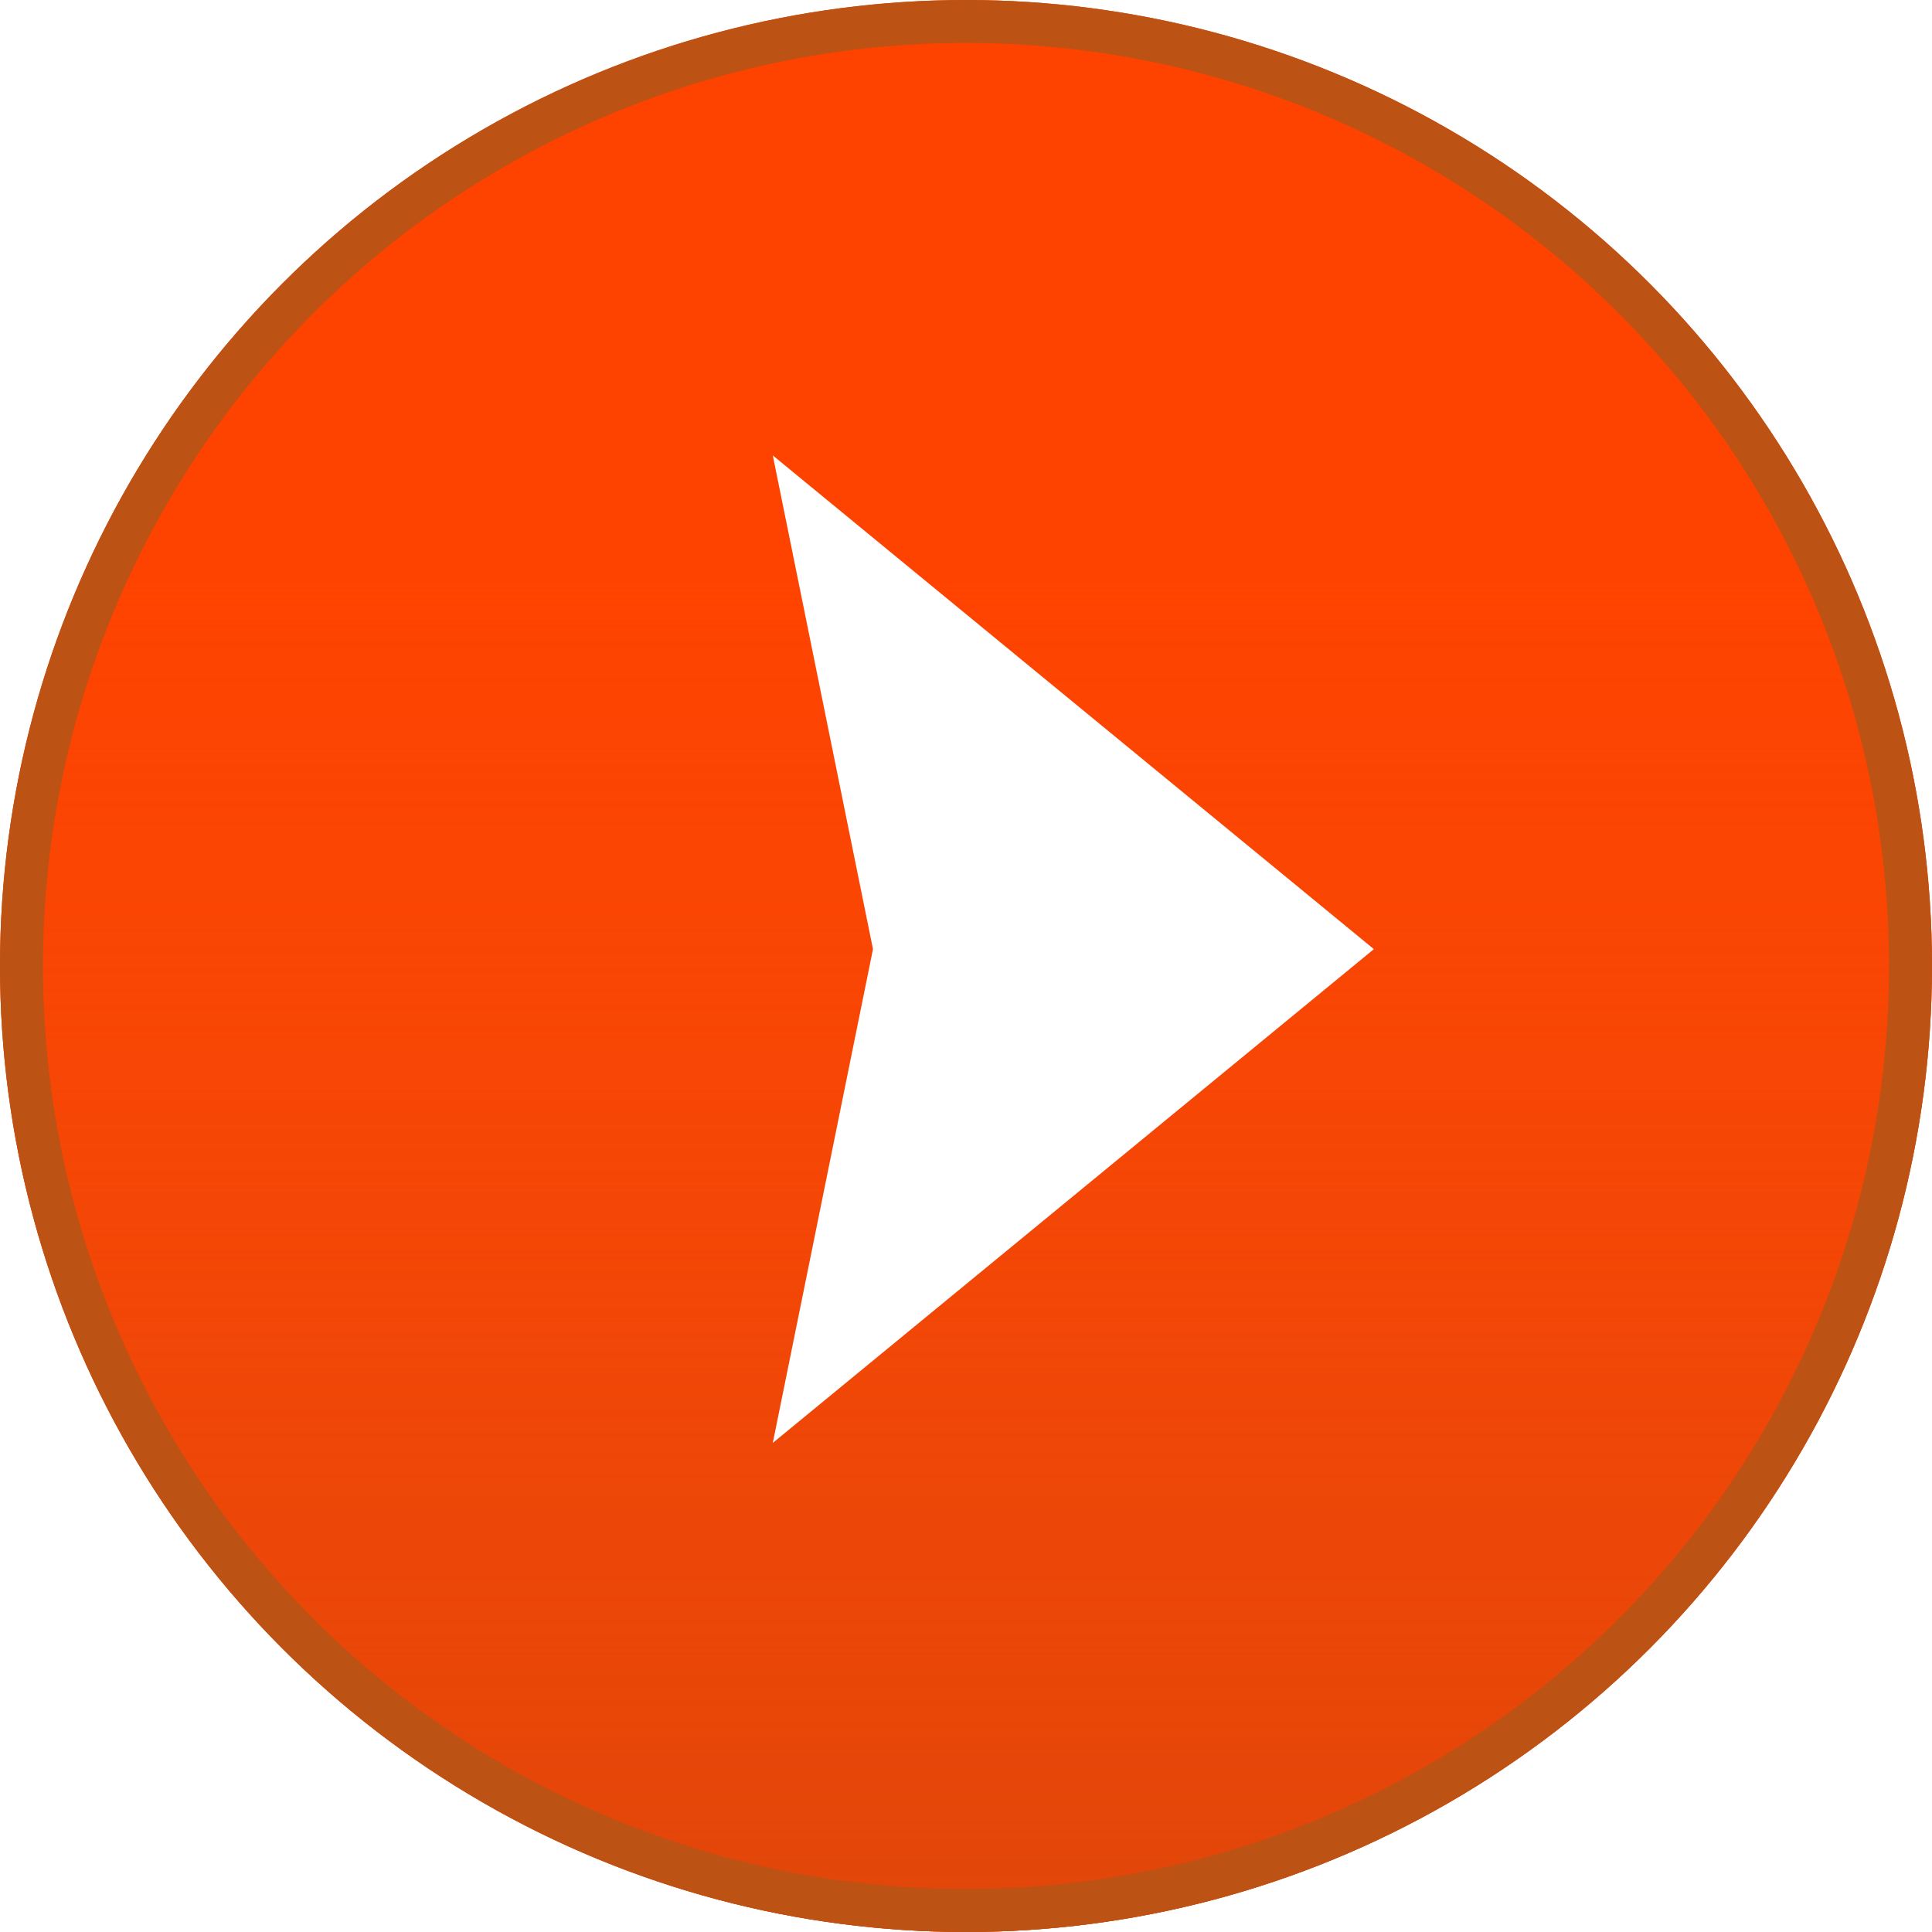
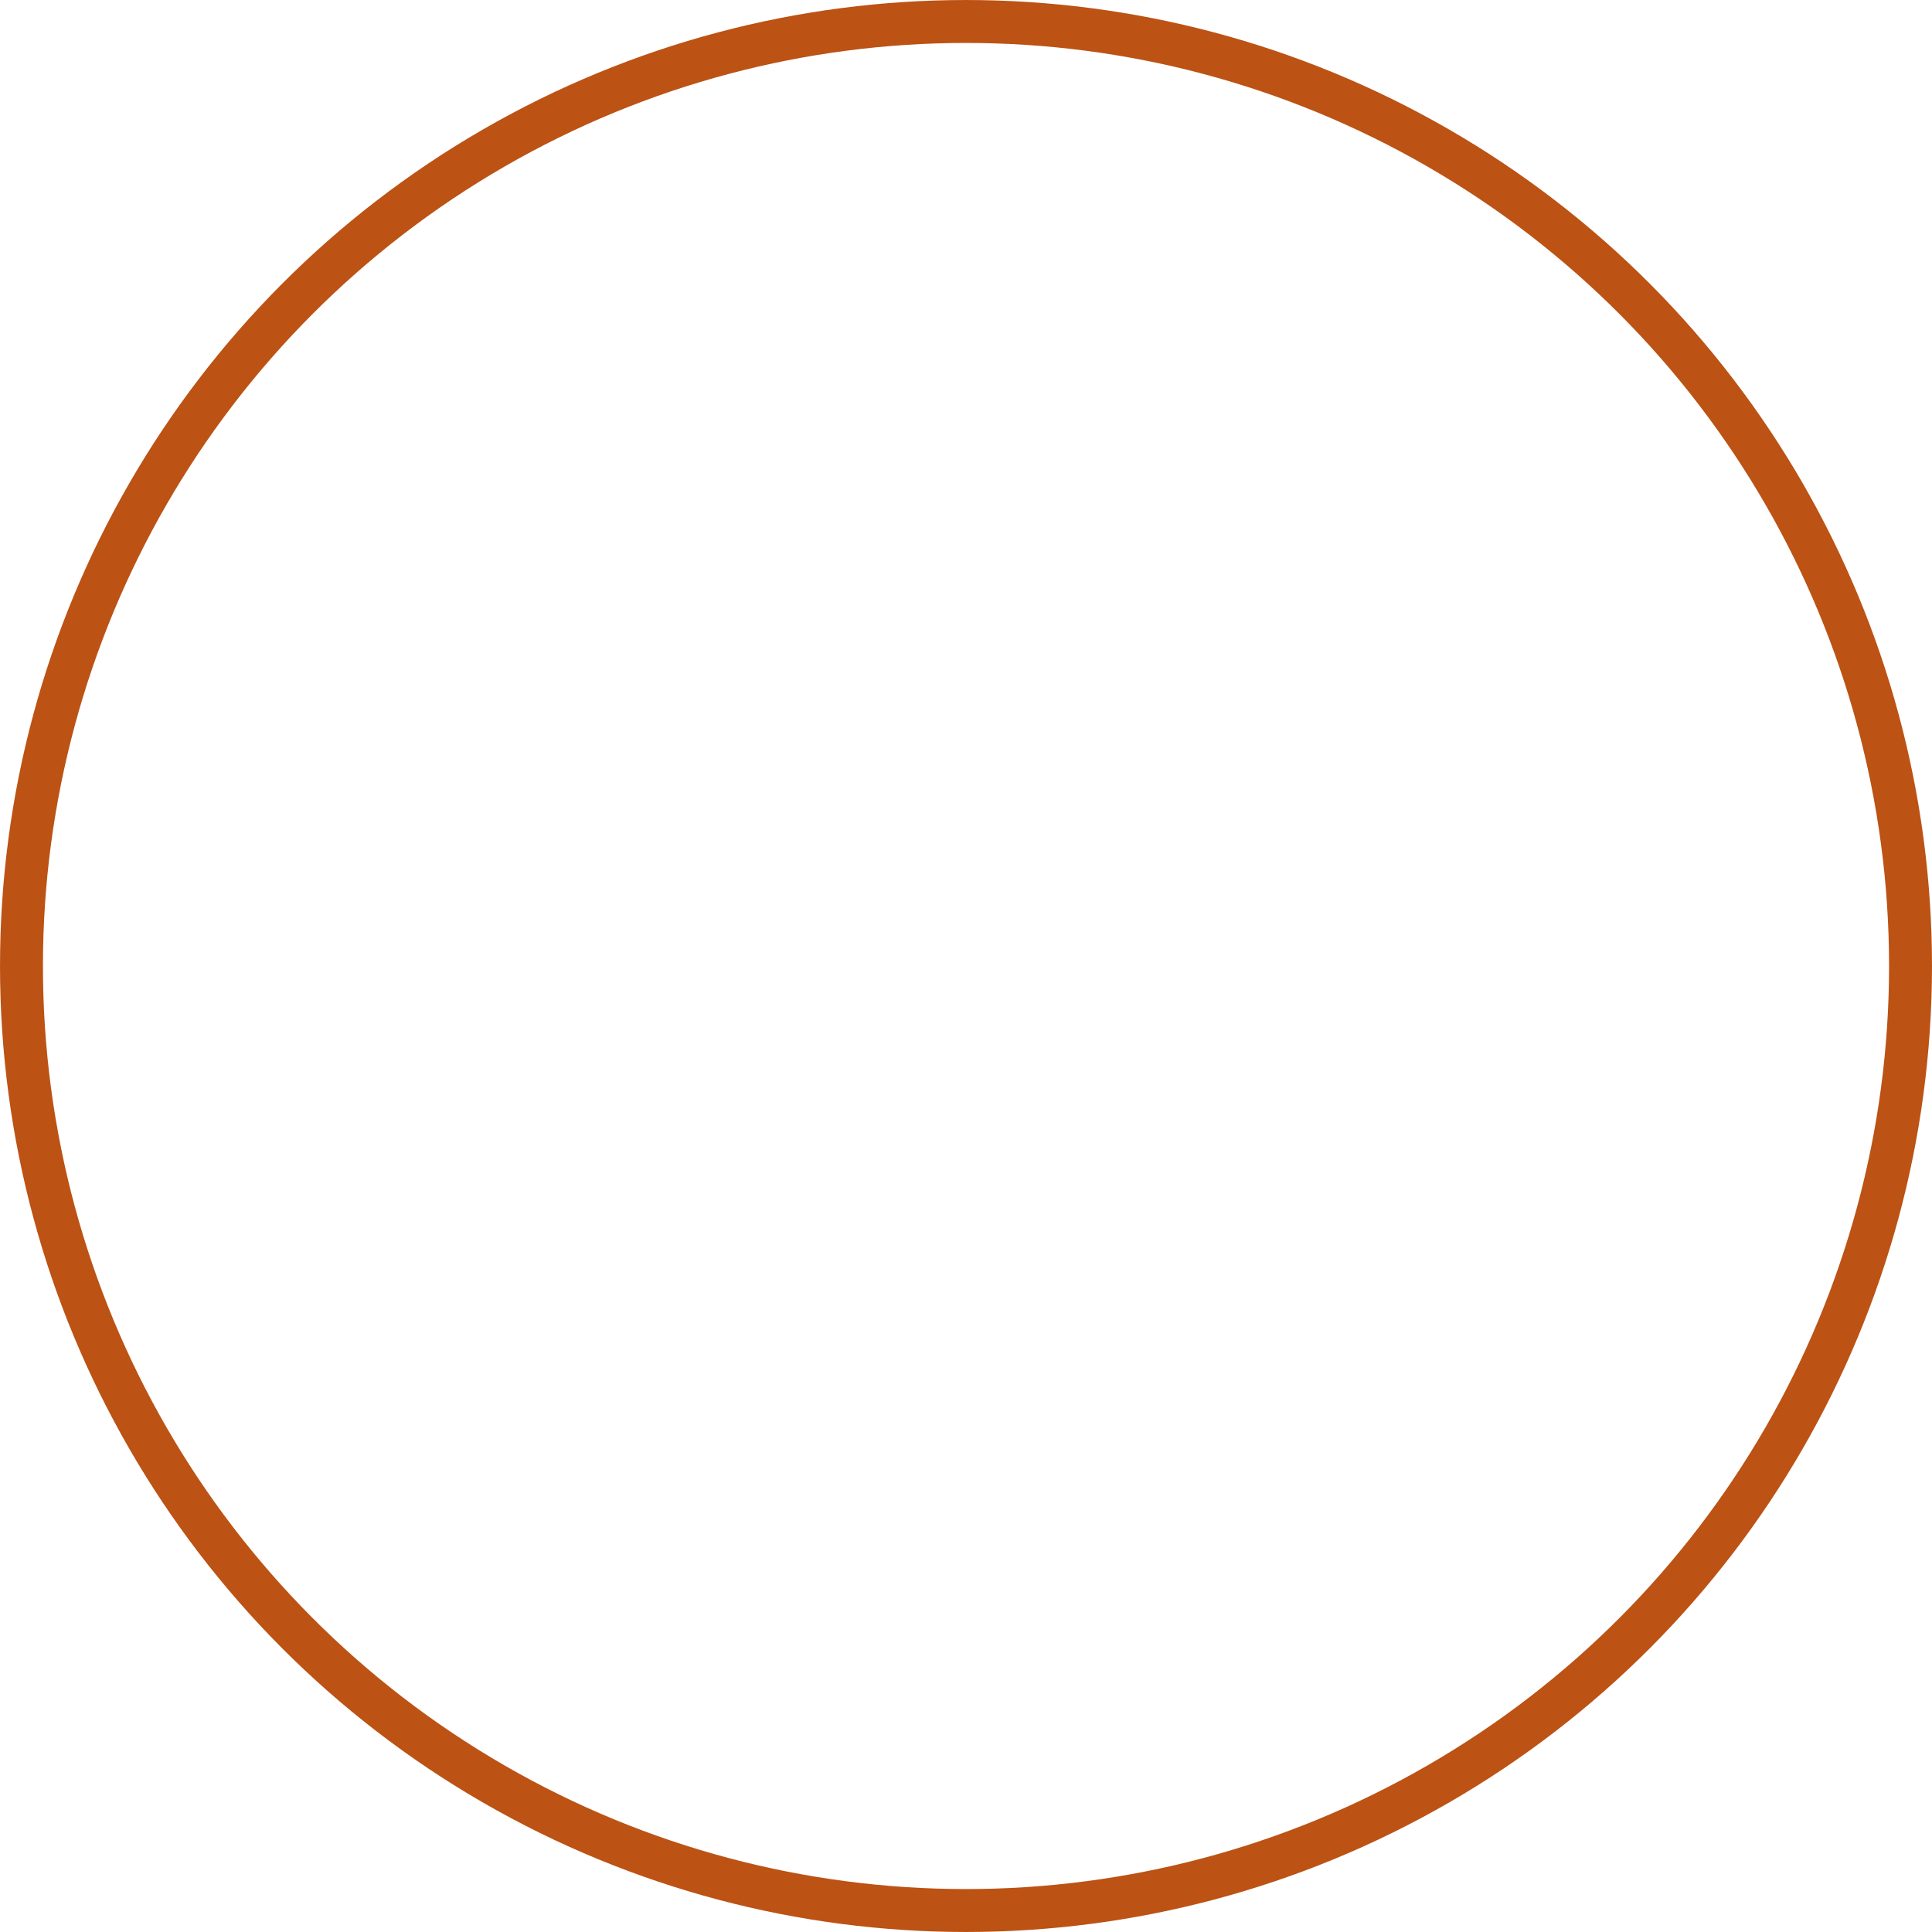
<svg xmlns="http://www.w3.org/2000/svg" width="69" height="69" viewBox="0 0 69 69" fill="none">
  <g filter="url(#filter0_i_225:1192)">
-     <circle cx="34.5" cy="34.5" r="34.5" fill="#FF4300" />
-     <circle cx="34.5" cy="34.5" r="34.5" fill="url(#paint0_linear_225:1192)" />
-   </g>
+     </g>
  <circle cx="34.5" cy="34.5" r="33.733" stroke="#BC5214" stroke-width="1.533" />
-   <path fill-rule="evenodd" clip-rule="evenodd" d="M27.6 51.532L31.178 33.898L27.6 16.265L49.067 33.898L27.6 51.532Z" fill="white" />
+   <path fill-rule="evenodd" clip-rule="evenodd" d="M27.6 51.532L31.178 33.898L27.6 16.265L49.067 33.898Z" fill="white" />
  <defs>
    <filter id="filter0_i_225:1192" x="0" y="0" width="69" height="69" filterUnits="userSpaceOnUse" color-interpolation-filters="sRGB">
      <feFlood flood-opacity="0" result="BackgroundImageFix" />
      <feBlend mode="normal" in="SourceGraphic" in2="BackgroundImageFix" result="shape" />
      <feColorMatrix in="SourceAlpha" type="matrix" values="0 0 0 0 0 0 0 0 0 0 0 0 0 0 0 0 0 0 127 0" result="hardAlpha" />
      <feMorphology radius="1.533" operator="erode" in="SourceAlpha" result="effect1_innerShadow_225:1192" />
      <feOffset />
      <feComposite in2="hardAlpha" operator="arithmetic" k2="-1" k3="1" />
      <feColorMatrix type="matrix" values="0 0 0 0 1 0 0 0 0 1 0 0 0 0 1 0 0 0 0.086 0" />
      <feBlend mode="normal" in2="shape" result="effect1_innerShadow_225:1192" />
    </filter>
    <linearGradient id="paint0_linear_225:1192" x1="58.605" y1="69" x2="58.605" y2="20.79" gradientUnits="userSpaceOnUse">
      <stop stop-color="#E14609" />
      <stop offset="1" stop-color="#EE4E0F" stop-opacity="0.01" />
    </linearGradient>
  </defs>
</svg>